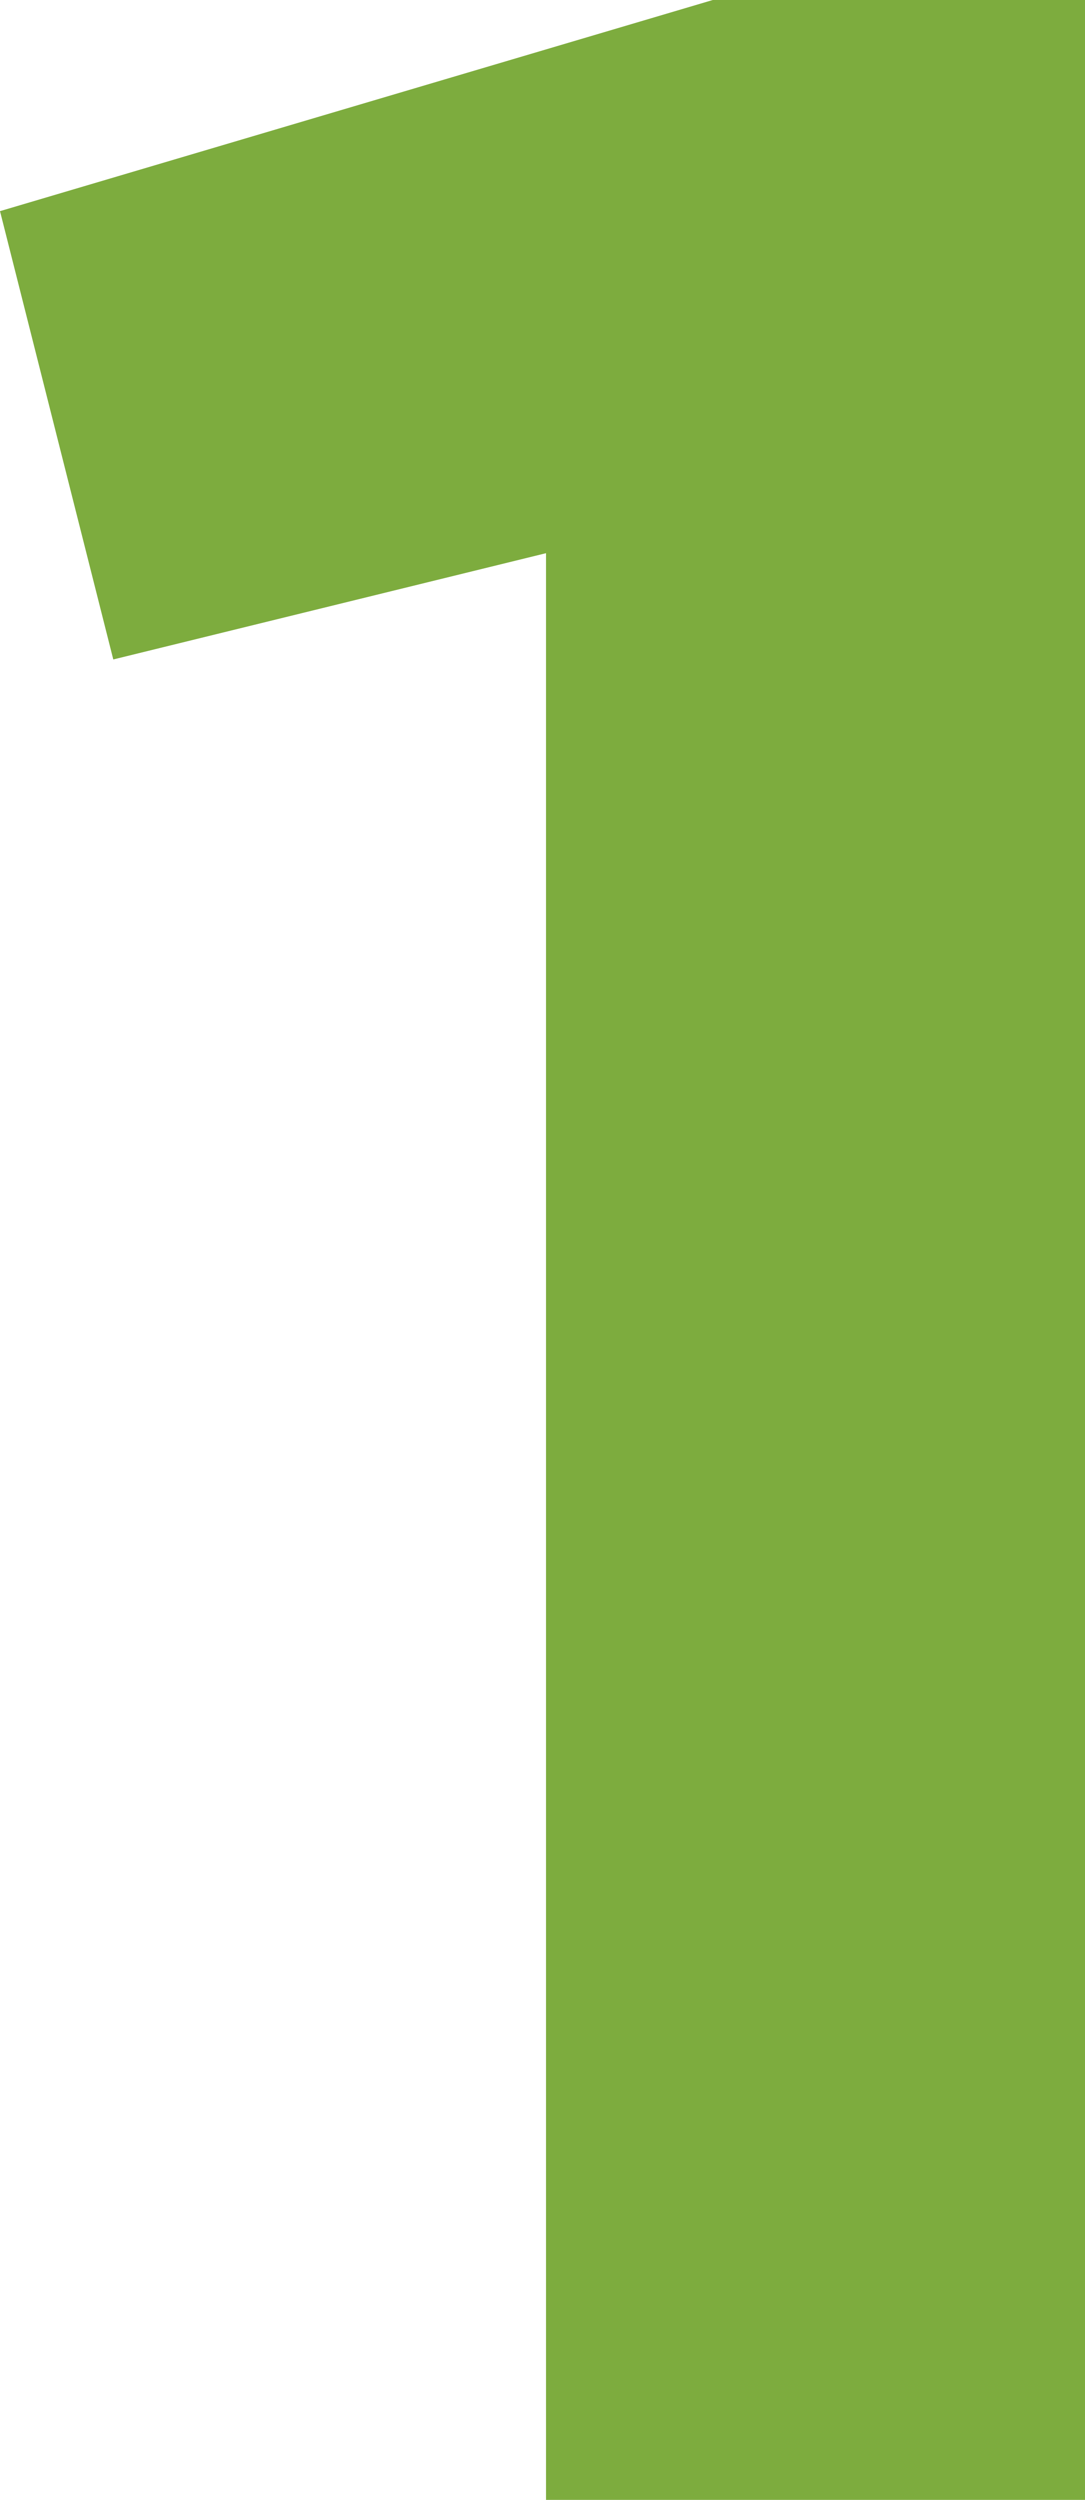
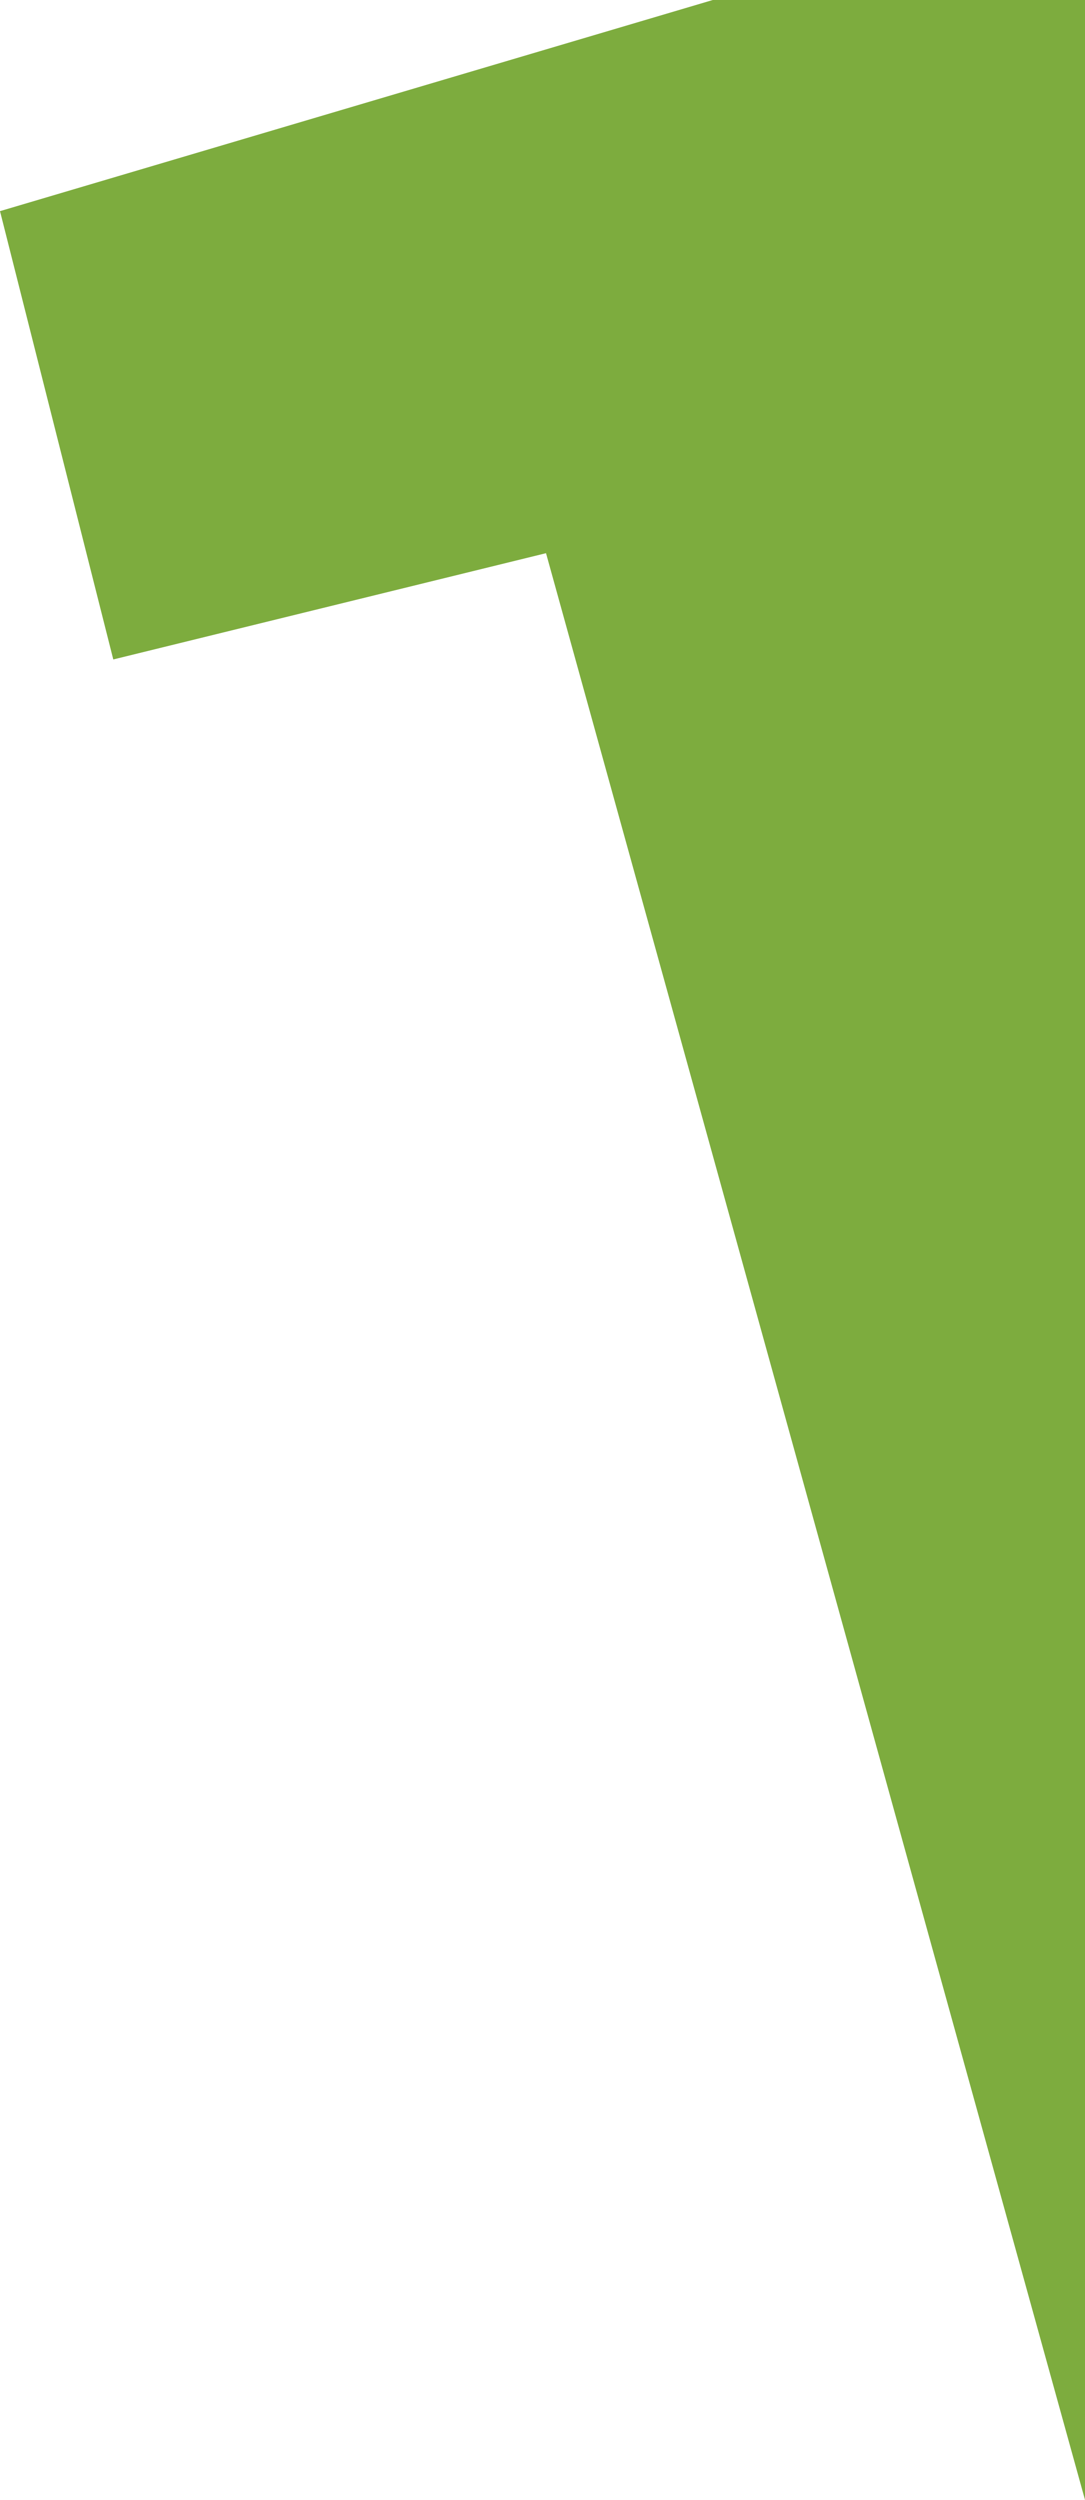
<svg xmlns="http://www.w3.org/2000/svg" viewBox="0 0 15.42 35.52">
  <defs>
    <style>.cls-1{fill:#7dac3e;}</style>
  </defs>
  <title>uno</title>
  <g id="Capa_2" data-name="Capa 2">
    <g id="Capa_1-2" data-name="Capa 1">
-       <path class="cls-1" d="M7.76,7.86,1.61,9.37,0,3,10.13,0h5.29V35.52H7.76Z" />
+       <path class="cls-1" d="M7.76,7.86,1.61,9.37,0,3,10.13,0h5.29V35.52Z" />
    </g>
  </g>
</svg>